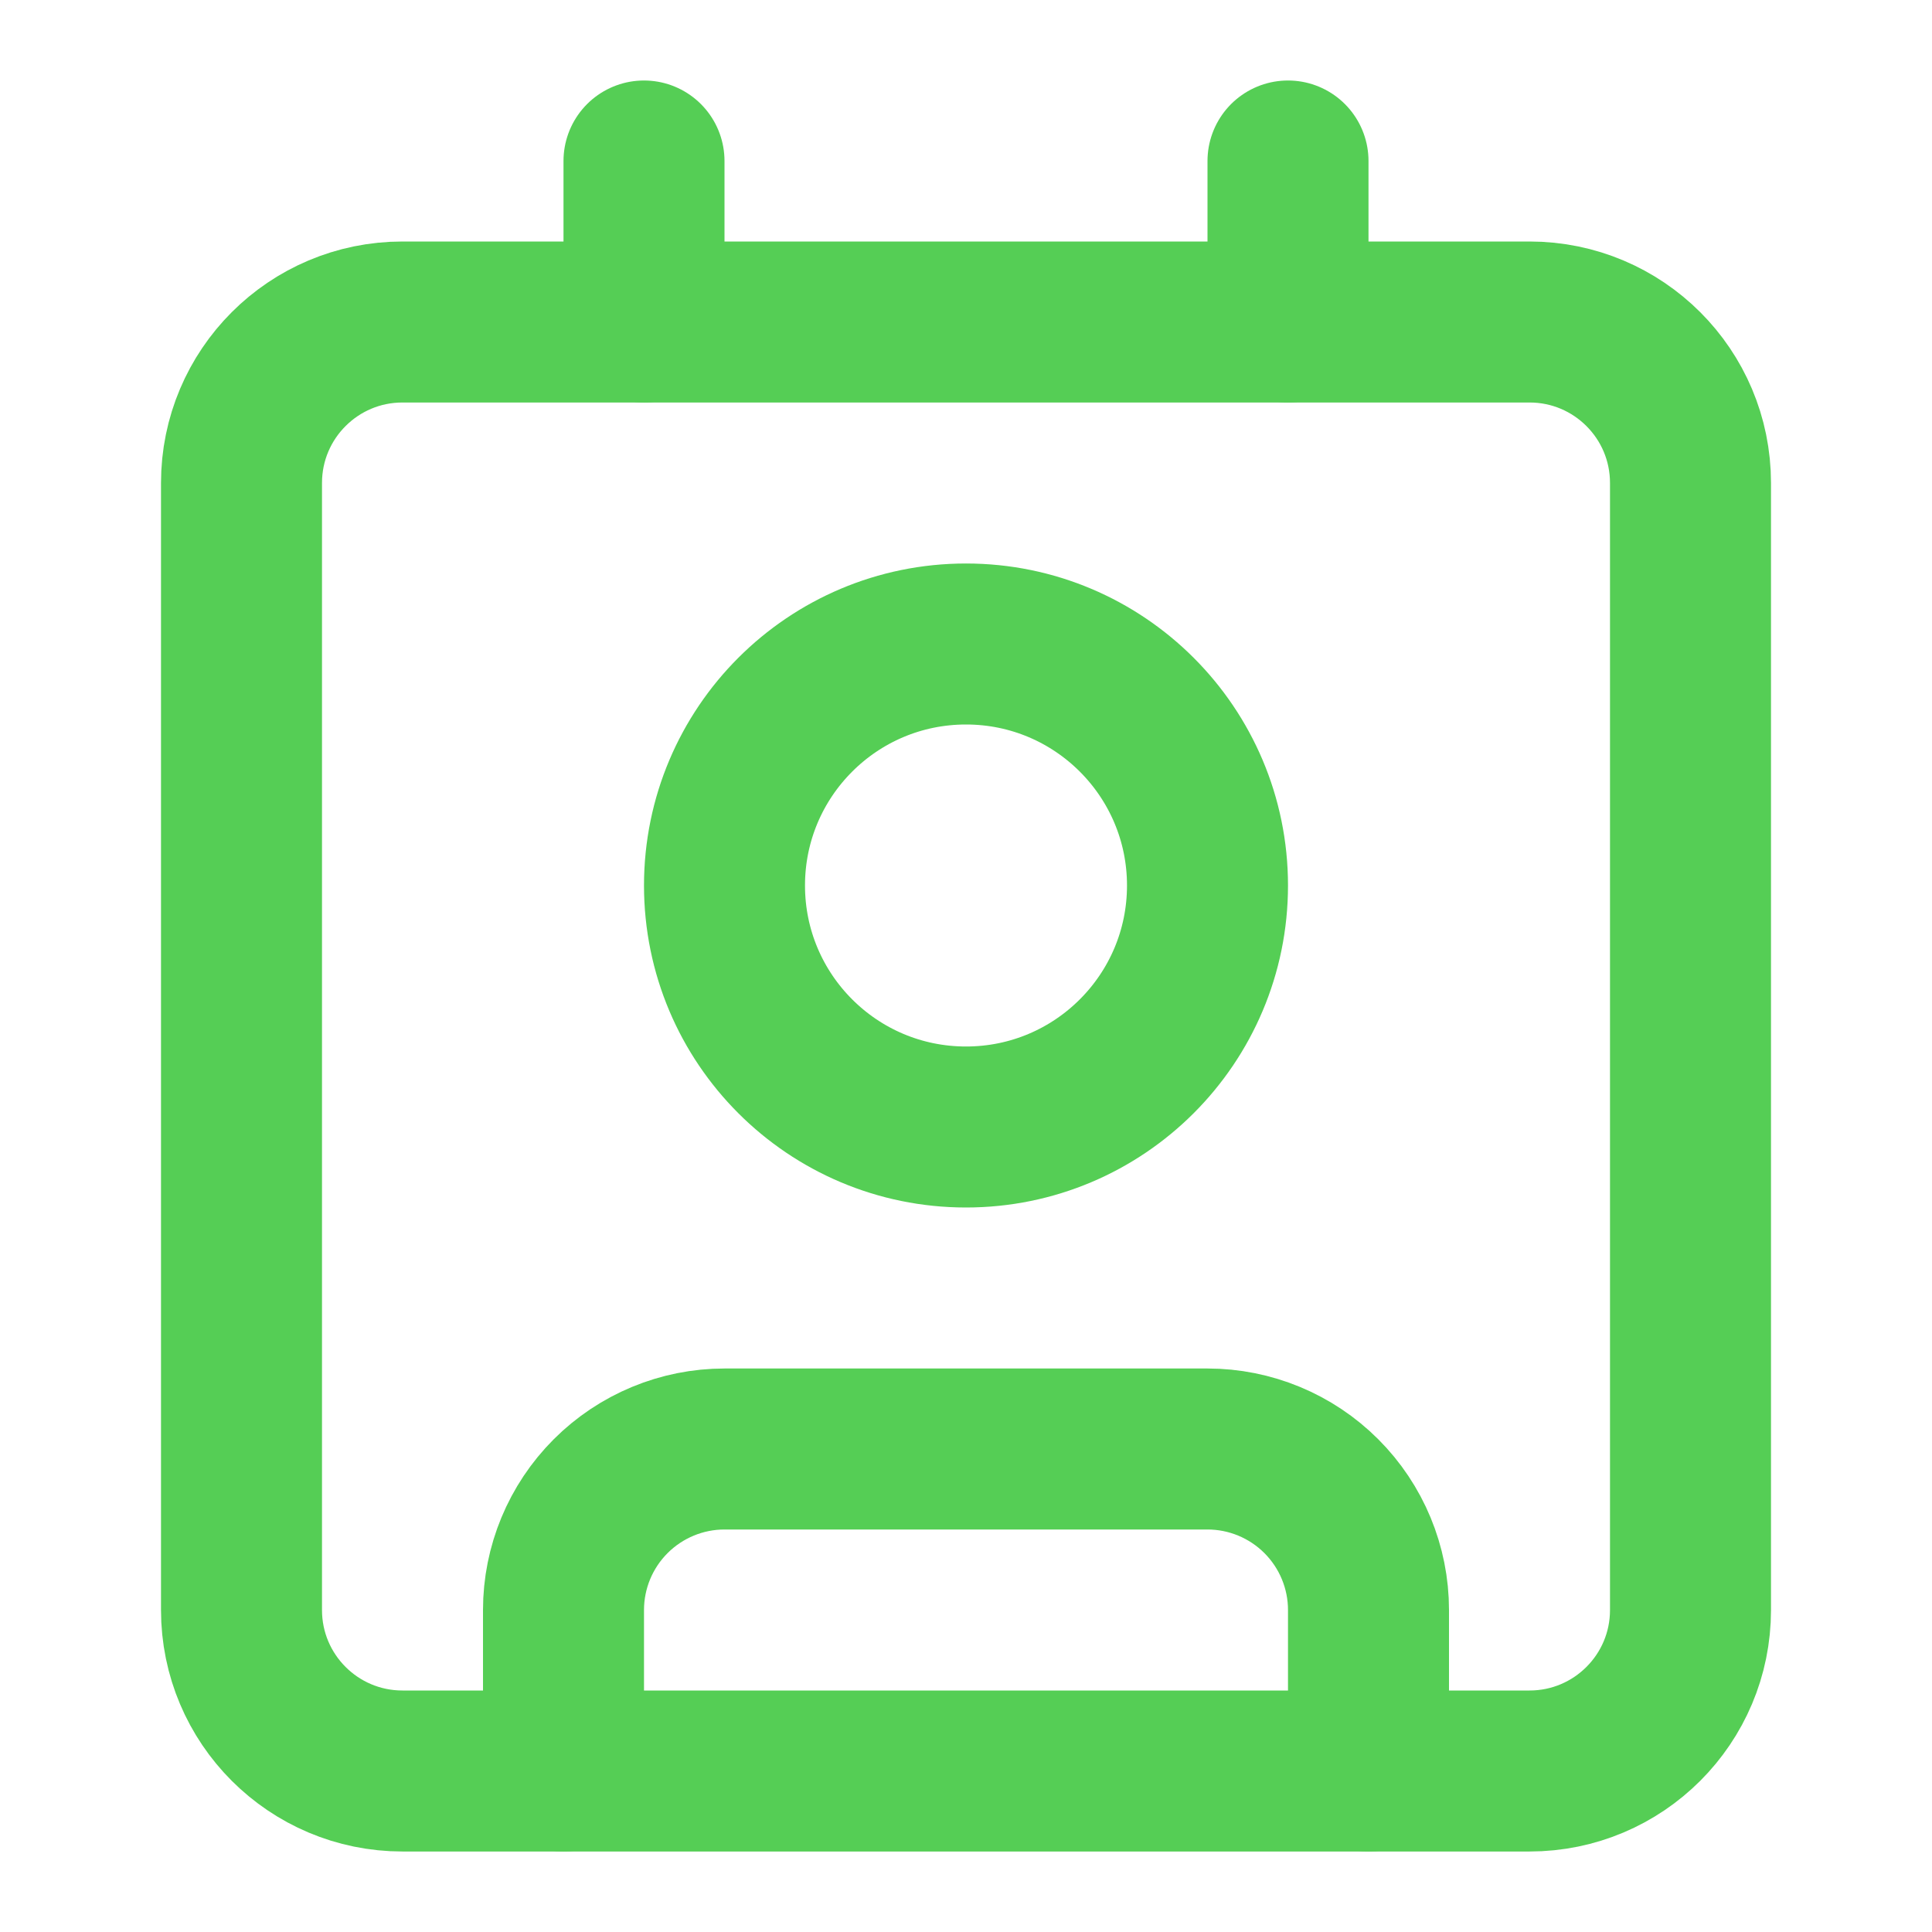
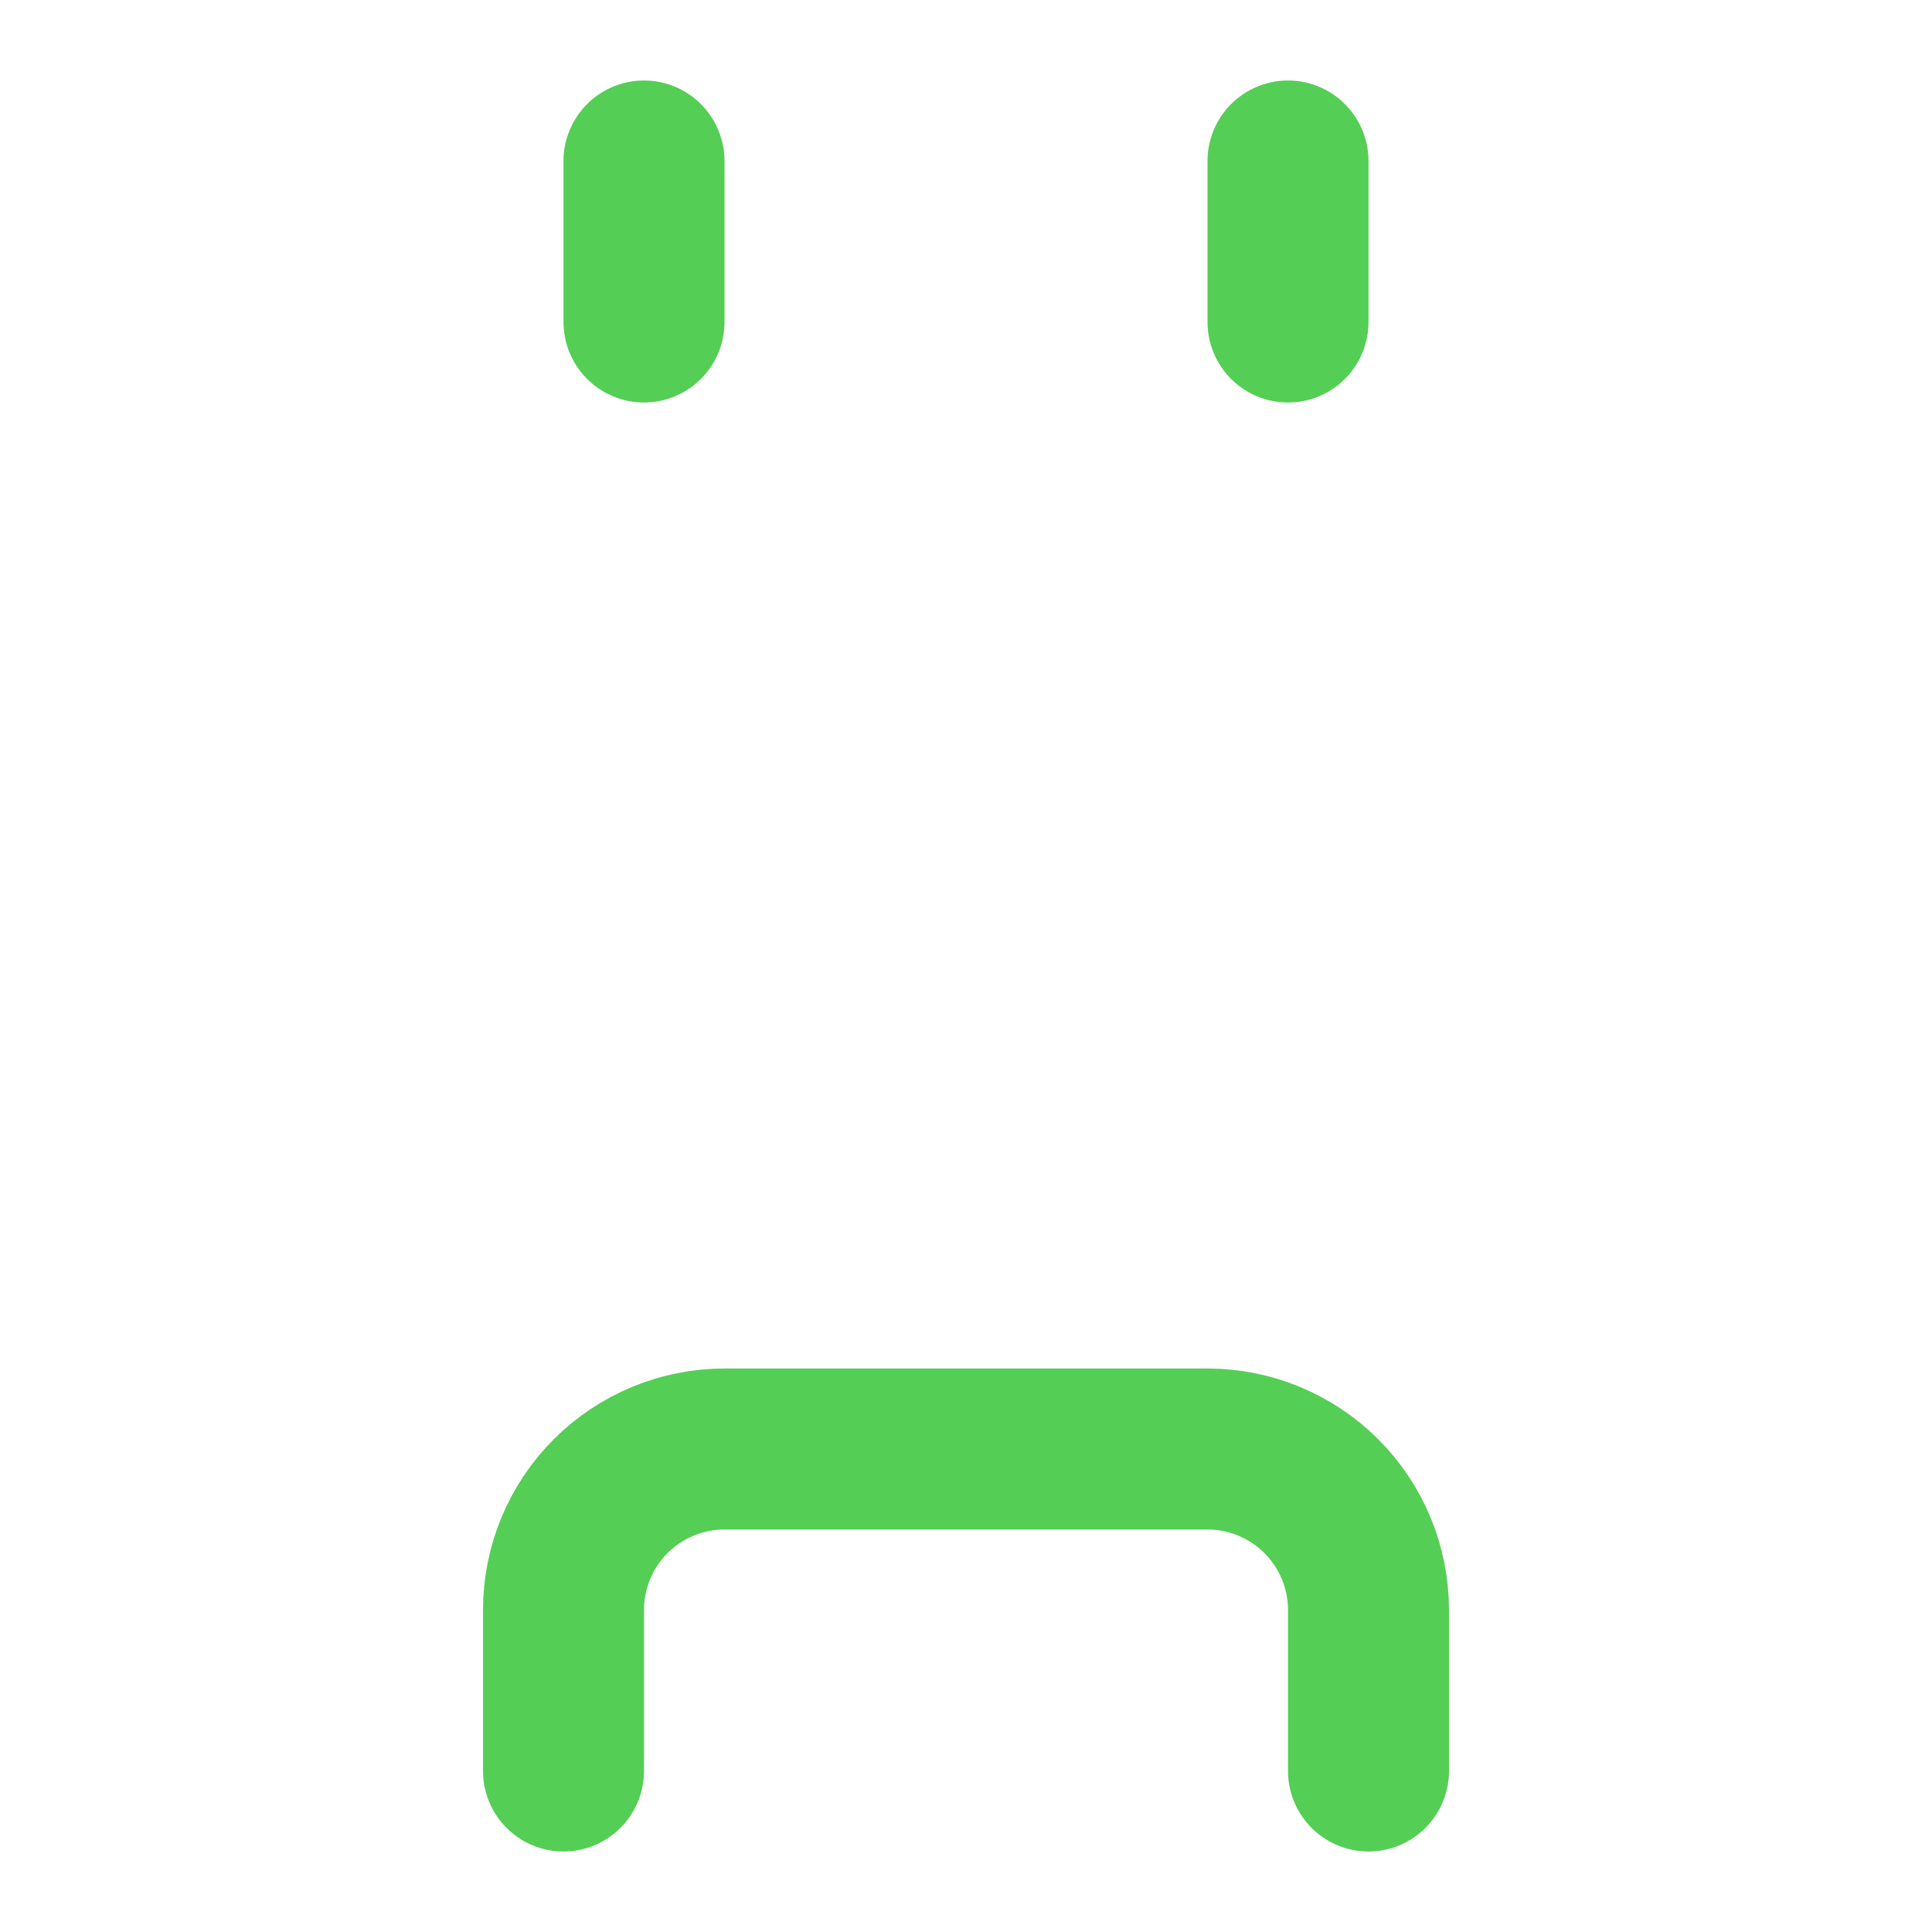
<svg xmlns="http://www.w3.org/2000/svg" width="24" height="24" viewBox="0 0 24 24" fill="none">
  <path d="M16 2V4" stroke="#55CE55" stroke-width="2" stroke-linecap="round" stroke-linejoin="round" />
  <path d="M7 22V20C7 19.47 7.211 18.961 7.586 18.586C7.961 18.211 8.47 18 9 18H15C15.53 18 16.039 18.211 16.414 18.586C16.789 18.961 17 19.47 17 20V22" stroke="#55CE55" stroke-width="2" stroke-linecap="round" stroke-linejoin="round" />
  <path d="M8 2V4" stroke="#55CE55" stroke-width="2" stroke-linecap="round" stroke-linejoin="round" />
-   <path d="M12 14C13.657 14 15 12.657 15 11C15 9.343 13.657 8 12 8C10.343 8 9 9.343 9 11C9 12.657 10.343 14 12 14Z" stroke="#55CE55" stroke-width="2" stroke-linecap="round" stroke-linejoin="round" />
-   <path d="M19 4H5C3.895 4 3 4.895 3 6V20C3 21.105 3.895 22 5 22H19C20.105 22 21 21.105 21 20V6C21 4.895 20.105 4 19 4Z" stroke="#55CE55" stroke-width="2" stroke-linecap="round" stroke-linejoin="round" />
</svg>